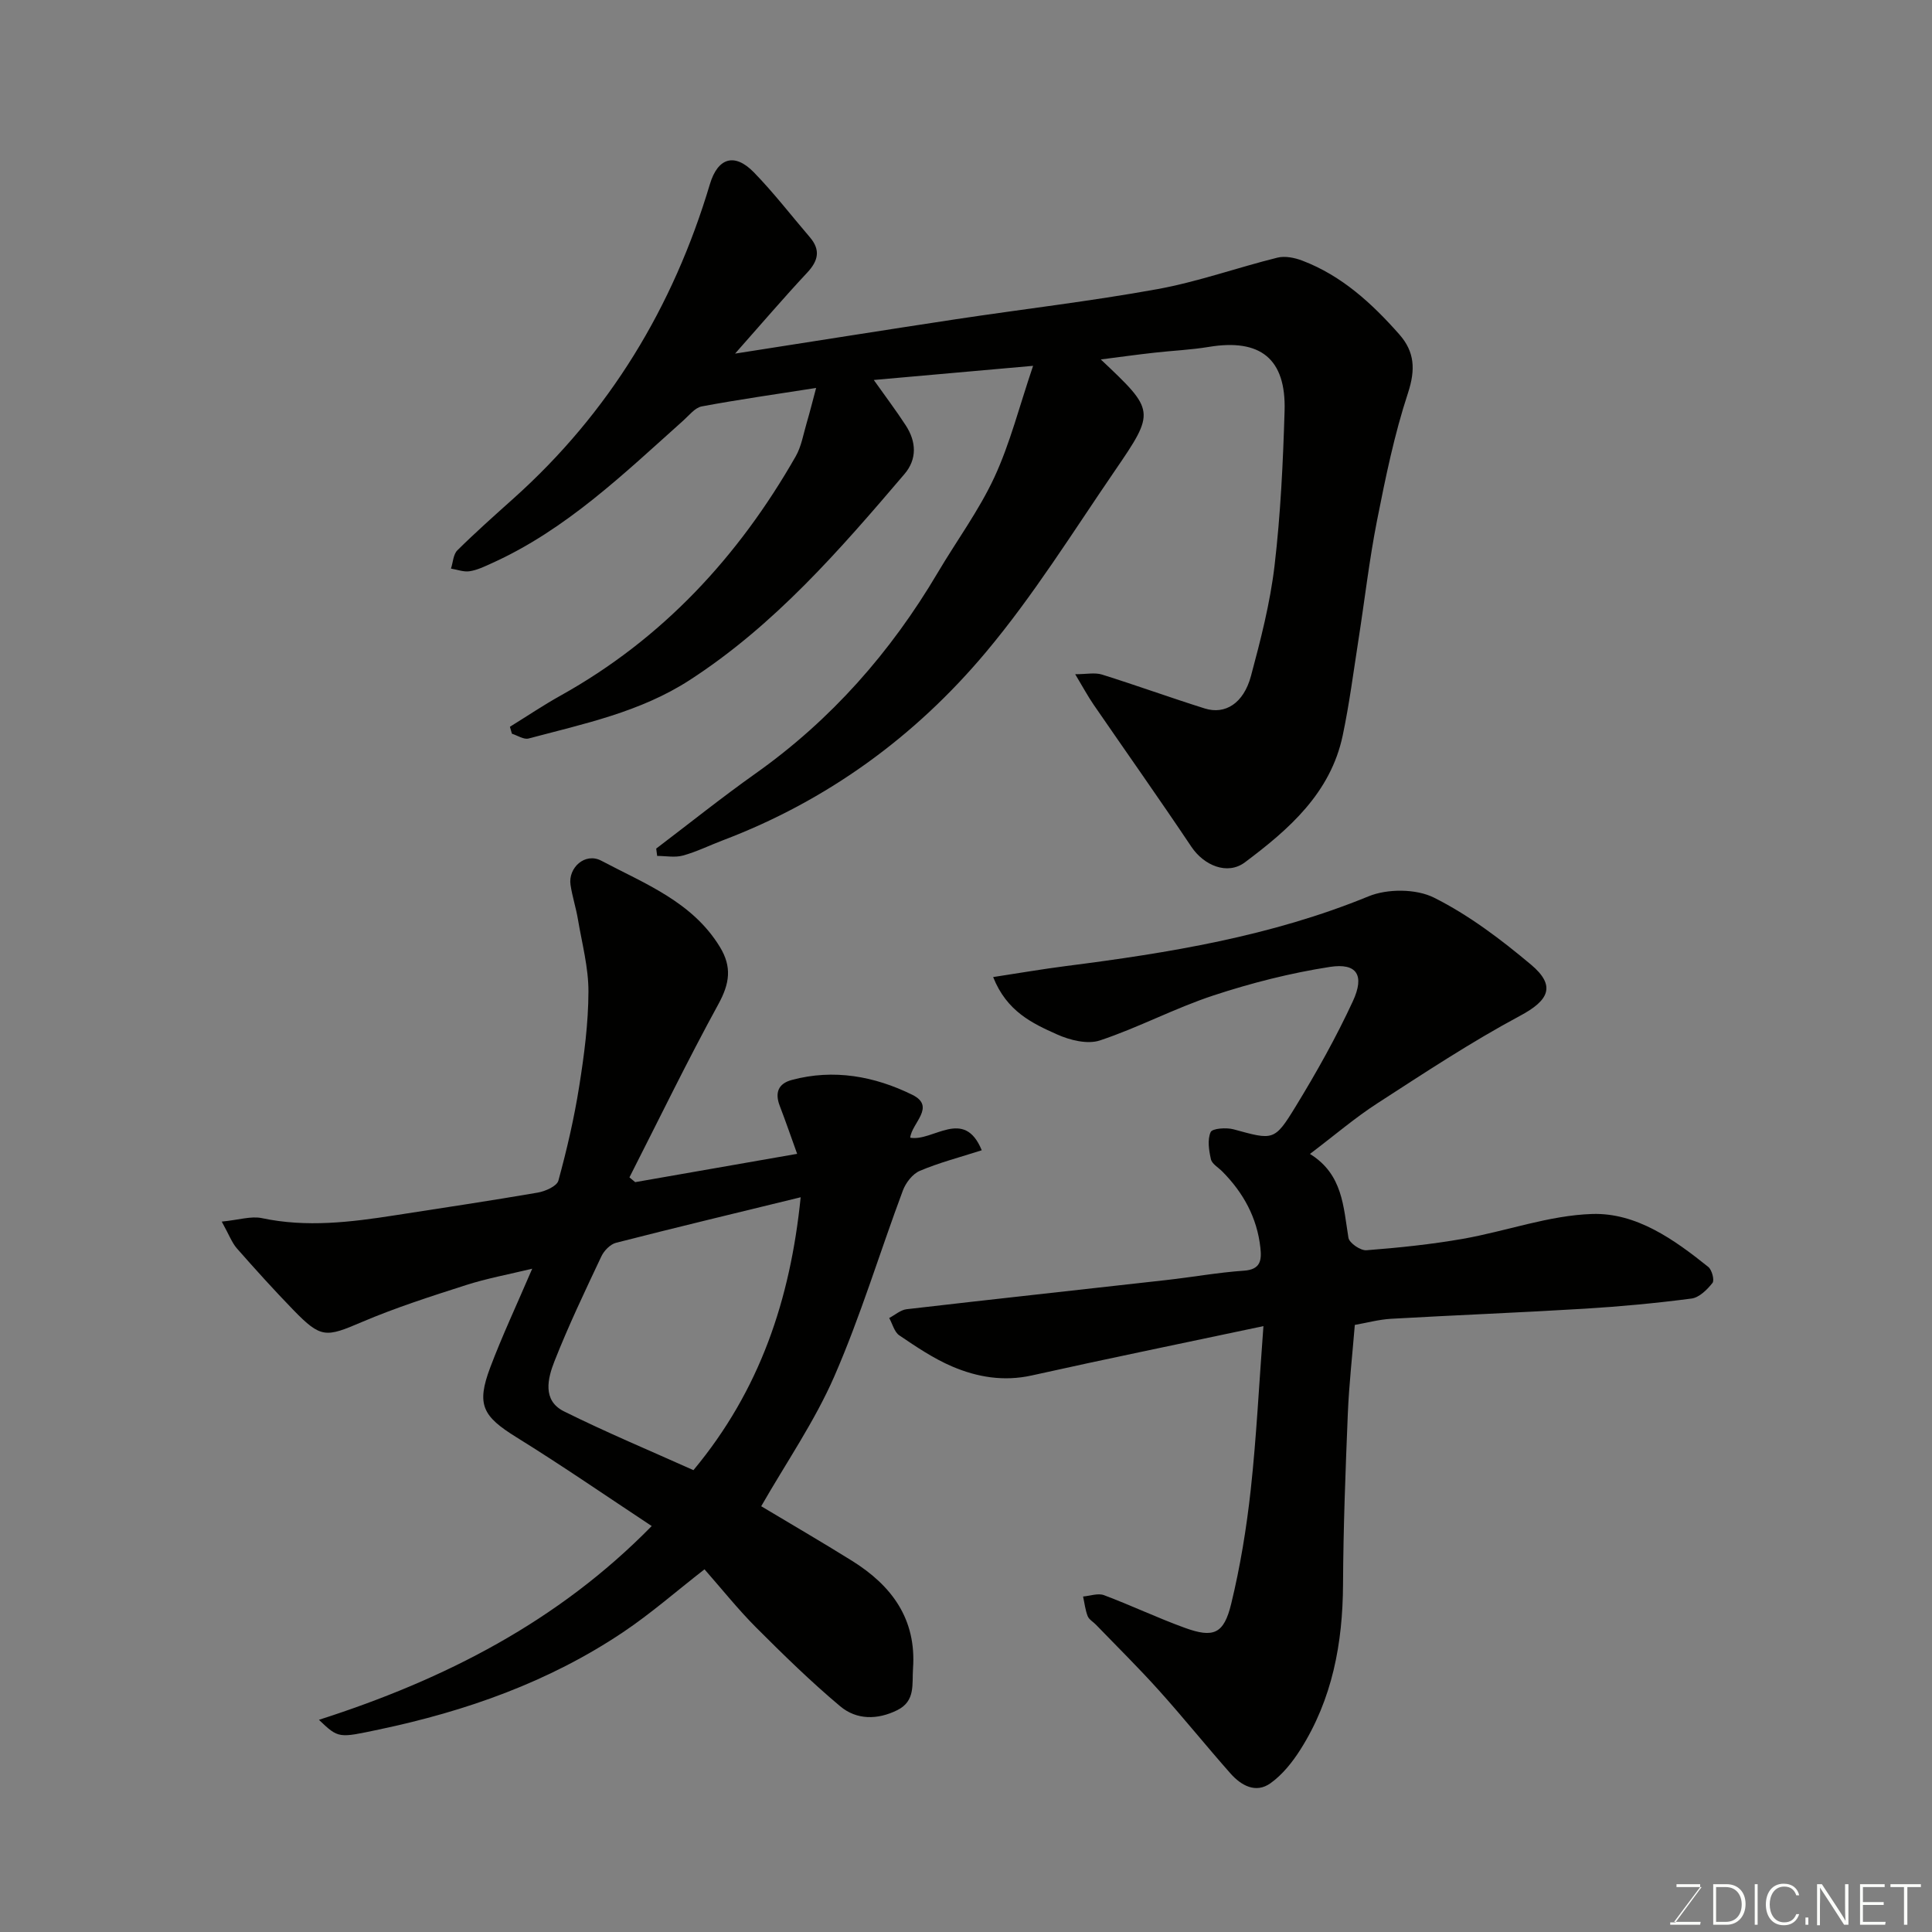
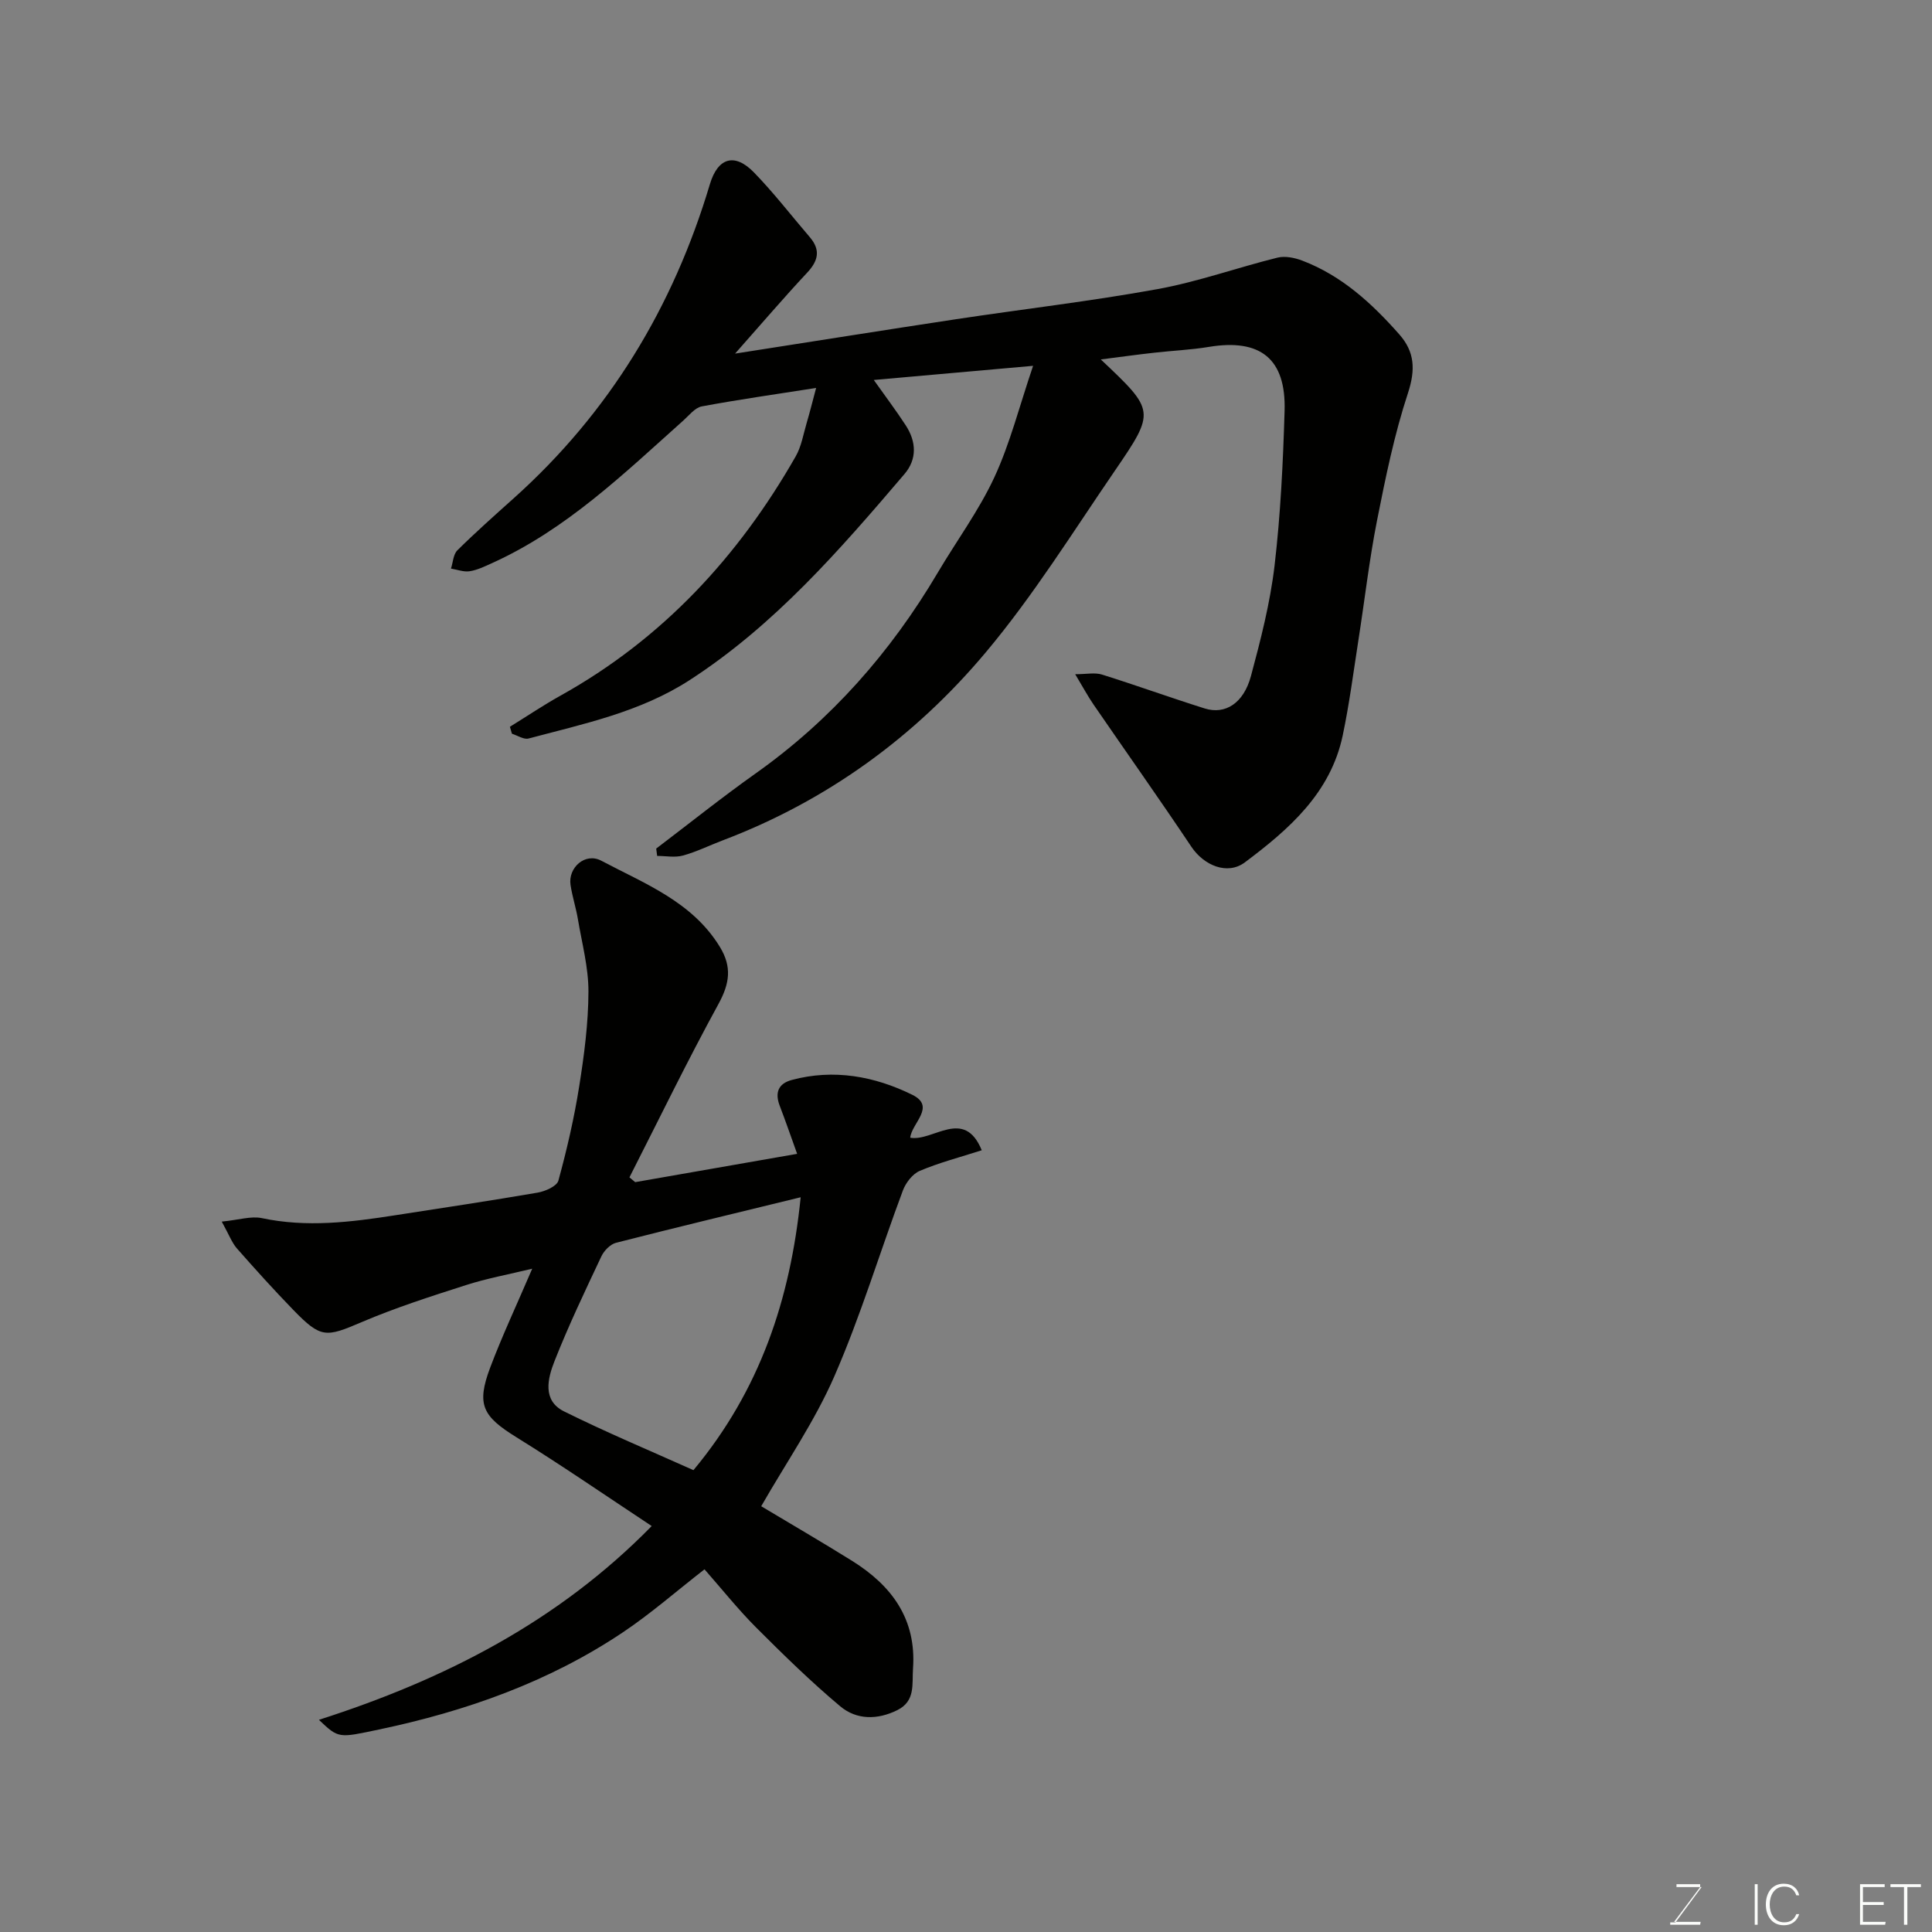
<svg xmlns="http://www.w3.org/2000/svg" enable-background="new 0 0 400 400" viewBox="0 0 400 400">
  <rect x="0" y="0" width="400" height="400" fill="#808080" stroke="none" />
  <path d="m227.91 74.42c11.23 10.61 11.36 10.7 2.87 23.1-8.67 12.66-16.83 25.79-26.66 37.51-14.69 17.52-32.91 30.78-54.52 38.97-2.74 1.04-5.39 2.36-8.2 3.13-1.66.46-3.55.08-5.34.08-.07-.51-.13-1.01-.2-1.52 6.85-5.2 13.58-10.59 20.59-15.56 15.64-11.09 27.97-25.11 37.69-41.55 3.9-6.6 8.52-12.85 11.73-19.76 3.25-7.01 5.16-14.64 8.02-23.08-11.71 1.04-22.06 1.96-32.98 2.93 2.53 3.57 4.69 6.43 6.63 9.42 2.18 3.36 2.36 6.97-.29 10.07-13.39 15.7-26.89 31.27-44.47 42.65-10.23 6.62-21.89 9.04-33.35 12.09-.99.26-2.29-.63-3.44-.99-.14-.48-.28-.96-.42-1.44 3.5-2.16 6.91-4.46 10.5-6.46 21.08-11.74 36.81-28.75 48.67-49.52 1.18-2.06 1.58-4.58 2.27-6.91.68-2.31 1.26-4.64 1.96-7.26-8.07 1.27-15.9 2.37-23.67 3.82-1.41.26-2.62 1.85-3.82 2.92-12.35 11.04-24.29 22.62-39.68 29.56-1.48.67-3 1.41-4.57 1.65-1.23.19-2.57-.34-3.86-.55.42-1.28.47-2.94 1.32-3.78 3.76-3.72 7.71-7.23 11.65-10.76 19.82-17.76 33.04-39.62 40.63-65.03 1.65-5.53 5.13-6.55 9.1-2.48 4.12 4.23 7.74 8.94 11.59 13.43 2.27 2.65 1.77 4.88-.55 7.36-4.81 5.14-9.38 10.5-14.92 16.75 16.2-2.53 30.96-4.88 45.74-7.12 13.9-2.1 27.89-3.72 41.71-6.23 8.4-1.53 16.54-4.46 24.85-6.52 1.58-.39 3.57.02 5.16.63 8.16 3.11 14.4 8.85 20.06 15.26 3.19 3.61 3.38 7.3 1.8 12.13-2.83 8.59-4.66 17.55-6.42 26.45-1.61 8.17-2.55 16.46-3.84 24.69-1.03 6.61-1.88 13.25-3.26 19.79-2.52 11.92-11.13 19.42-20.25 26.25-3.64 2.72-8.5.63-11.08-3.23-6.62-9.89-13.5-19.61-20.24-29.42-1.19-1.74-2.2-3.61-3.81-6.3 2.33 0 4.07-.39 5.54.07 7.13 2.23 14.15 4.78 21.28 7.02 4.24 1.33 8.04-1.07 9.56-6.69 2.02-7.52 3.98-15.15 4.89-22.86 1.25-10.63 1.76-21.37 2.08-32.07.32-10.8-5.02-15-15.67-13.24-3.72.62-7.51.77-11.27 1.2-3.62.4-7.2.9-11.11 1.4z" fill="#010100" />
  <path d="m45.91 252.92c3.56-.35 6.07-1.19 8.3-.72 9.28 1.97 18.42.84 27.59-.59 9.84-1.53 19.7-3 29.51-4.69 1.58-.27 3.99-1.33 4.3-2.49 1.76-6.43 3.27-12.95 4.31-19.53 1.03-6.47 1.89-13.05 1.91-19.58.02-5-1.34-10.01-2.18-15-.4-2.39-1.17-4.72-1.53-7.12-.53-3.52 3-6.79 6.39-4.99 8.96 4.75 18.82 8.47 24.54 17.85 2.53 4.15 2.01 7.57-.29 11.79-6.46 11.8-12.34 23.92-18.44 35.91.4.33.79.66 1.19.99 11.05-1.93 22.1-3.86 33.53-5.86-1.29-3.58-2.39-6.78-3.6-9.93-1.04-2.71-.33-4.6 2.47-5.36 8.71-2.35 17.18-.77 24.96 3.06 4.98 2.45-.12 5.87-.42 8.89 4.72.86 11.15-6.33 14.81 2.6-4.59 1.47-8.83 2.57-12.82 4.26-1.5.63-2.91 2.47-3.51 4.07-4.78 12.8-8.73 25.95-14.18 38.45-4.08 9.36-10 17.92-15.15 26.92 6.02 3.61 12.48 7.36 18.82 11.31 8.2 5.12 13.34 12.04 12.61 22.29-.23 3.23.55 6.72-3.24 8.61-4.12 2.05-8.44 2.05-11.83-.79-6.08-5.1-11.78-10.68-17.4-16.3-3.72-3.73-7.03-7.88-10.7-12.06-5.84 4.54-11.11 9.17-16.89 13.04-15.37 10.3-32.5 16.34-50.52 20.13-8.34 1.75-8.31 1.91-12.42-2.01 26.11-8.37 49.56-20.38 68.9-40.12-9.2-6.07-18.45-12.46-27.99-18.37-7.01-4.35-8.36-6.72-5.44-14.47 2.47-6.54 5.45-12.88 8.69-20.44-4.96 1.2-9.44 2.02-13.73 3.4-7.27 2.33-14.57 4.67-21.58 7.66-7.41 3.17-8.42 3.38-14.13-2.5-4.03-4.15-7.91-8.45-11.73-12.79-1.03-1.2-1.59-2.78-3.11-5.52zm119.86-5.04c-13.05 3.19-25.67 6.21-38.24 9.43-1.19.31-2.48 1.64-3.03 2.82-3.38 7.16-6.8 14.33-9.7 21.69-1.4 3.55-2.56 8.14 1.97 10.39 8.86 4.4 18.01 8.22 26.8 12.17 13.77-16.54 20.06-35.35 22.2-56.5z" fill="#010100" />
-   <path d="m205.62 202.29c5.5-.84 10.24-1.66 15.01-2.27 21.38-2.73 42.53-6.17 62.7-14.44 3.92-1.61 9.86-1.59 13.57.27 7.21 3.61 13.85 8.64 20.07 13.86 5.27 4.42 3.67 7.43-2.24 10.59-10.16 5.44-19.82 11.83-29.52 18.1-4.65 3-8.88 6.64-14 10.51 6.83 4.22 6.91 10.93 7.97 17.36.18 1.09 2.51 2.68 3.73 2.58 6.69-.52 13.39-1.21 20-2.37 8.96-1.58 17.79-4.86 26.75-5.14 9.14-.28 16.94 5.28 24.02 10.96.76.61 1.32 2.76.87 3.32-1.1 1.39-2.74 3.02-4.34 3.23-7.33.96-14.71 1.65-22.09 2.1-13.36.81-26.74 1.33-40.1 2.09-2.57.15-5.1.85-7.52 1.27-.51 6.27-1.2 12.33-1.45 18.41-.48 11.76-.93 23.53-.99 35.3-.06 12.21-2.22 23.8-8.83 34.22-1.65 2.6-3.72 5.2-6.19 6.96-3.03 2.17-6.06.48-8.26-2-5.01-5.66-9.76-11.57-14.81-17.19-4.2-4.68-8.69-9.1-13.06-13.63-.58-.6-1.44-1.07-1.72-1.78-.5-1.28-.65-2.7-.95-4.06 1.45-.12 3.08-.74 4.32-.28 5.63 2.11 11.08 4.71 16.73 6.76 5.95 2.16 8.1 1.3 9.62-4.99 1.88-7.74 3.17-15.66 4.04-23.58 1.18-10.81 1.71-21.68 2.63-33.89-16.64 3.53-32.33 6.73-47.95 10.21-5.81 1.29-11.28.37-16.48-1.85-3.87-1.65-7.44-4.07-10.95-6.44-1.04-.7-1.42-2.38-2.1-3.6 1.2-.63 2.35-1.67 3.6-1.82 17.92-2.08 35.86-4.02 53.78-6.04 5.37-.6 10.7-1.57 16.08-1.94 3.49-.24 3.66-2.24 3.39-4.74-.68-6.23-3.53-11.41-7.9-15.81-.82-.83-2.12-1.55-2.34-2.52-.42-1.83-.76-4.04-.06-5.62.34-.77 3.23-.98 4.73-.58 8.21 2.24 8.46 2.49 12.82-4.64 4.32-7.06 8.4-14.33 11.88-21.84 2.52-5.43.85-8.01-4.75-7.14-8.14 1.26-16.24 3.32-24.08 5.9-8 2.63-15.53 6.66-23.52 9.32-2.57.86-6.22-.05-8.89-1.25-5.11-2.29-10.39-4.74-13.22-11.87z" fill="#010100" />
  <g fill="#fbfcfa">
    <path d="m346.9 398 5.4-7.3h-5.2v-.6h4.9v.6l-5.4 7.2h5.5l-.1.6h-6.2v-.5z" />
-     <path d="m354.7 390.1h2.8c2.3 0 3.9 1.6 3.9 4.1s-1.6 4.3-3.9 4.3h-2.8zm.6 7.8h2c2.2 0 3.3-1.6 3.3-3.6 0-1.8-1-3.6-3.3-3.6h-2z" />
    <path d="m363.9 390.1v8.4h-.6v-8.4z" />
    <path d="m372.5 396.3c-.4 1.3-1.4 2.3-3.2 2.3-2.4 0-3.7-1.9-3.7-4.3 0-2.3 1.2-4.3 3.7-4.3 1.8 0 2.9 1 3.2 2.4h-.6c-.4-1.1-1.1-1.8-2.5-1.8-2.1 0-3 1.9-3 3.7s.9 3.7 3 3.7c1.4 0 2.1-.7 2.5-1.7z" />
-     <path d="m373.8 398.5v-1.5h.6v1.5z" />
-     <path d="m376.2 398.5v-8.4h1c1.3 2 4.4 6.6 4.9 7.6-.1-1.2-.1-2.4-.1-3.8v-3.8h.7v8.4h-.9c-1.2-1.9-4.4-6.8-5-7.7.1 1.1 0 2.3 0 3.9v3.9h-.6z" />
    <path d="m390 394.4h-4.3v3.5h4.7l-.1.6h-5.2v-8.4h5.1v.6h-4.5v3.1h4.3z" />
    <path d="m394.2 390.7h-2.8v-.6h6.3v.6h-2.8v7.8h-.7z" />
  </g>
</svg>